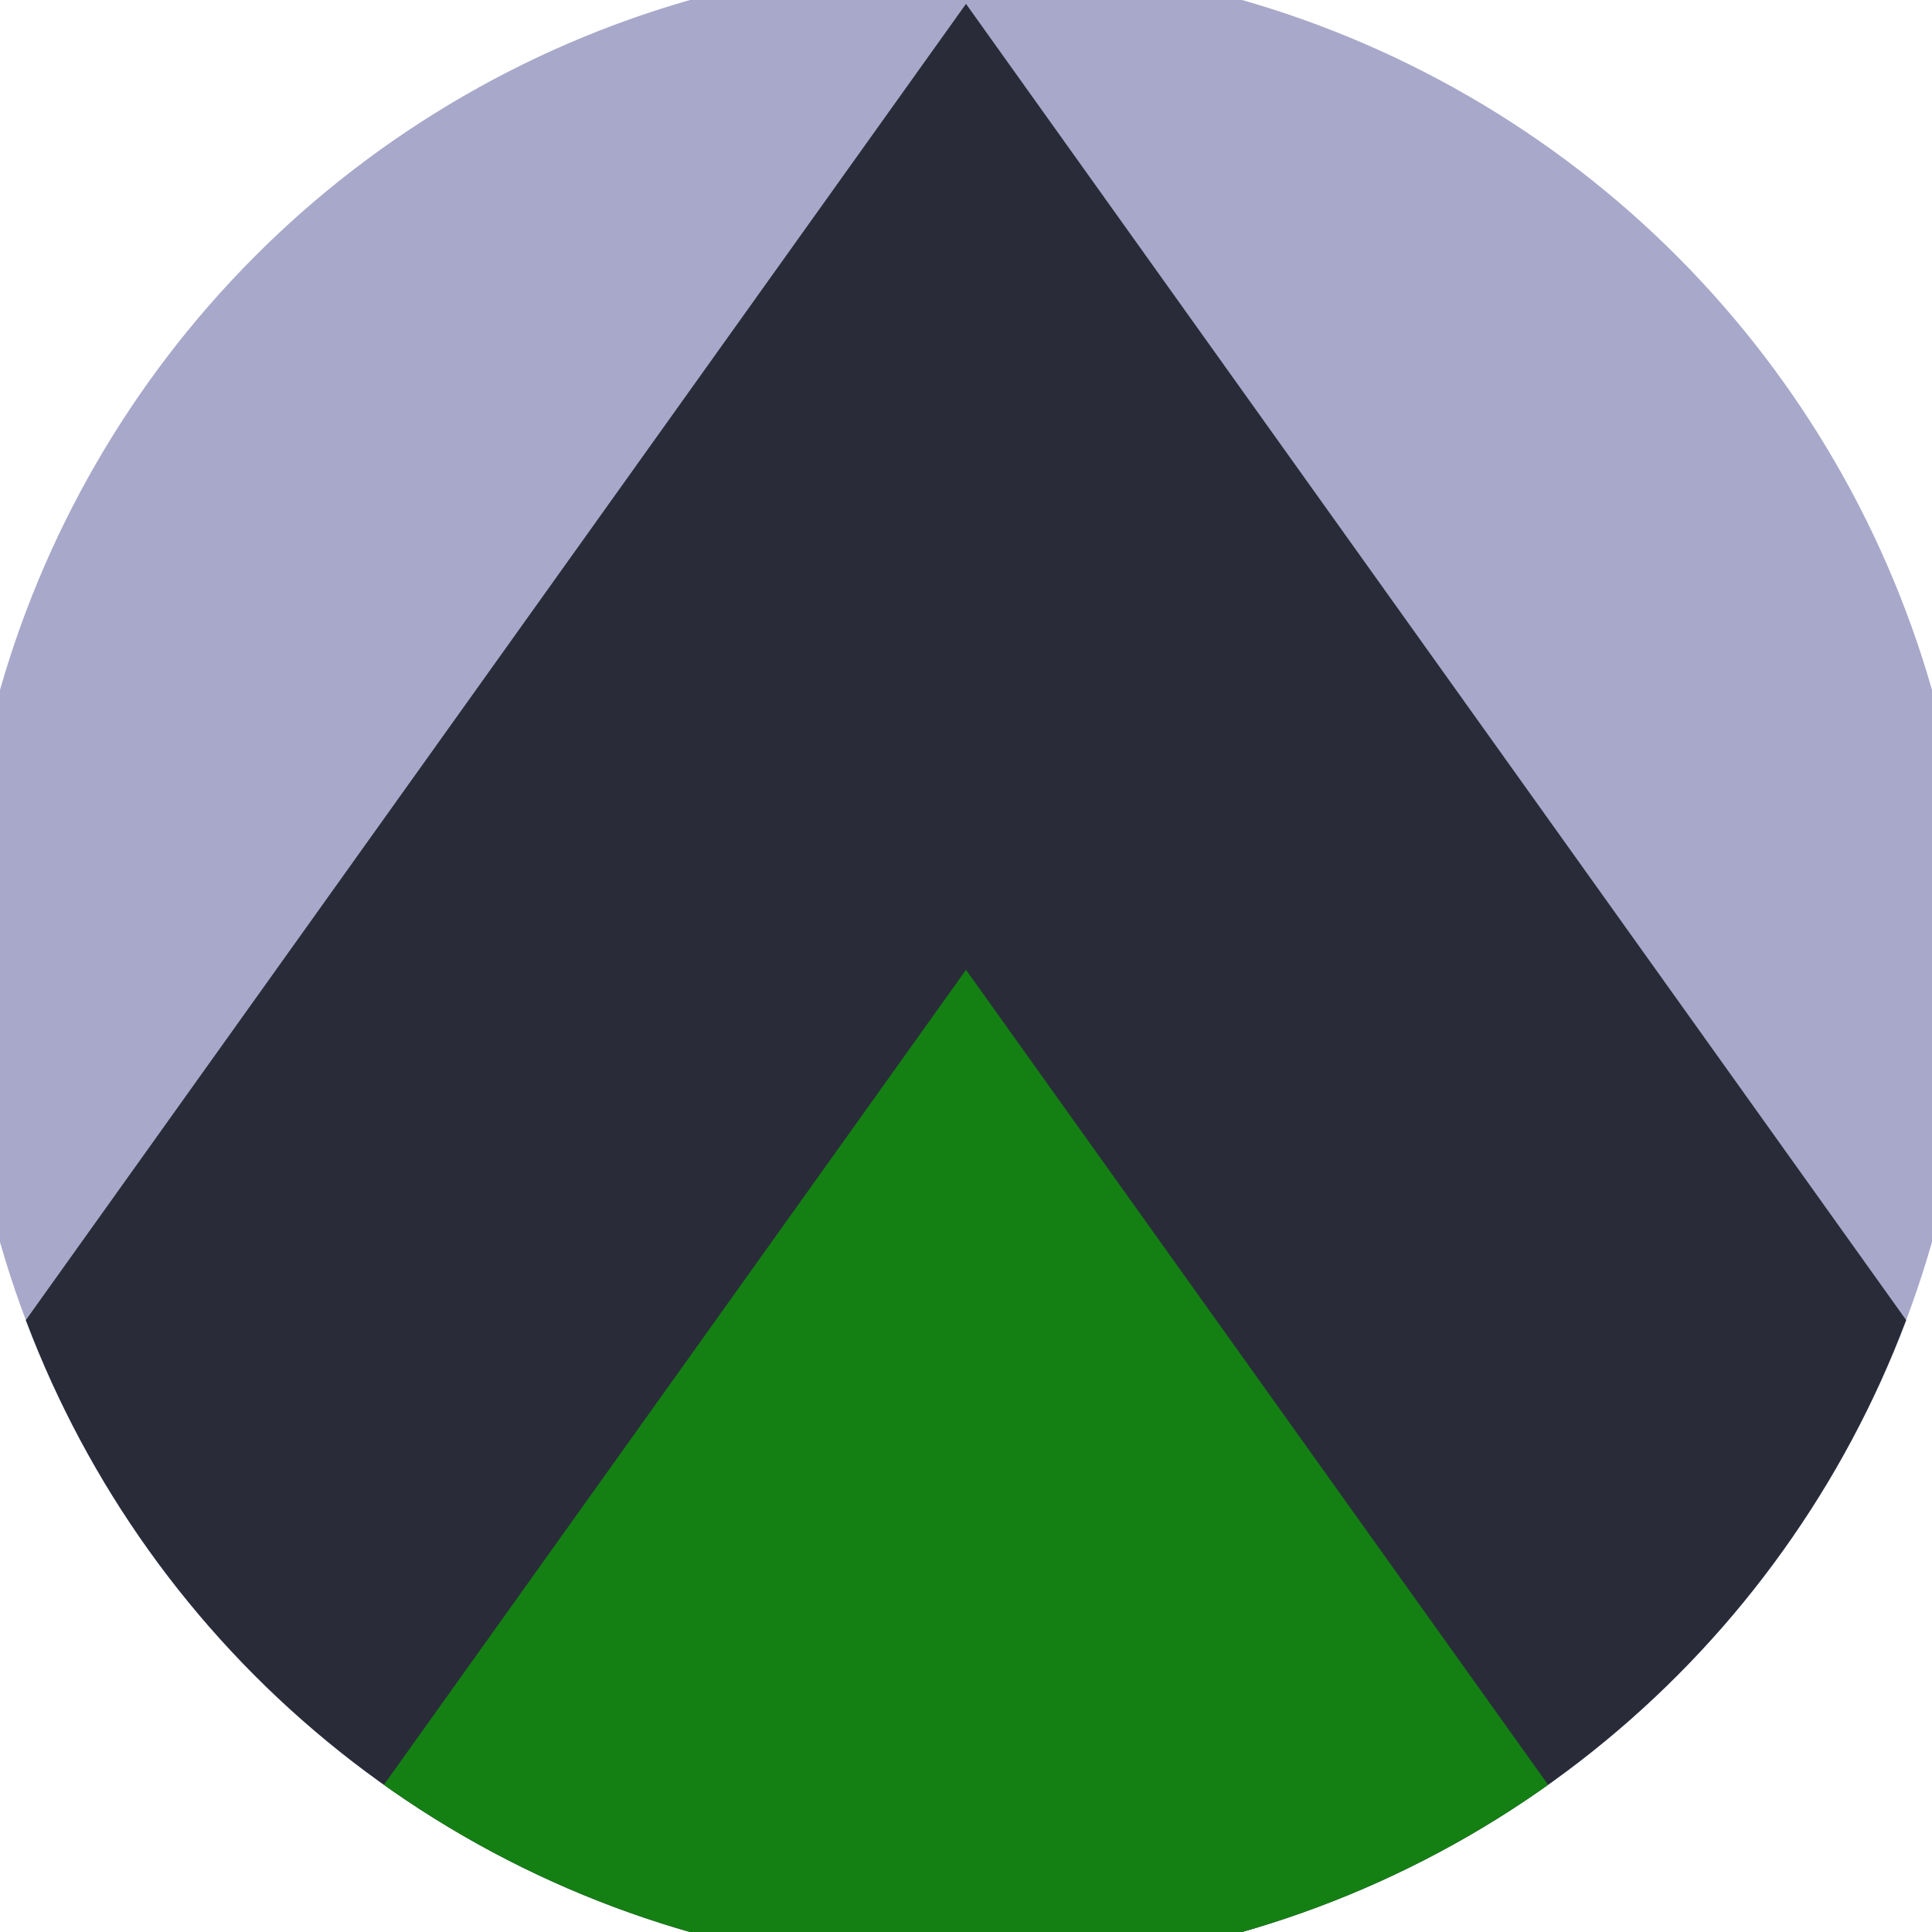
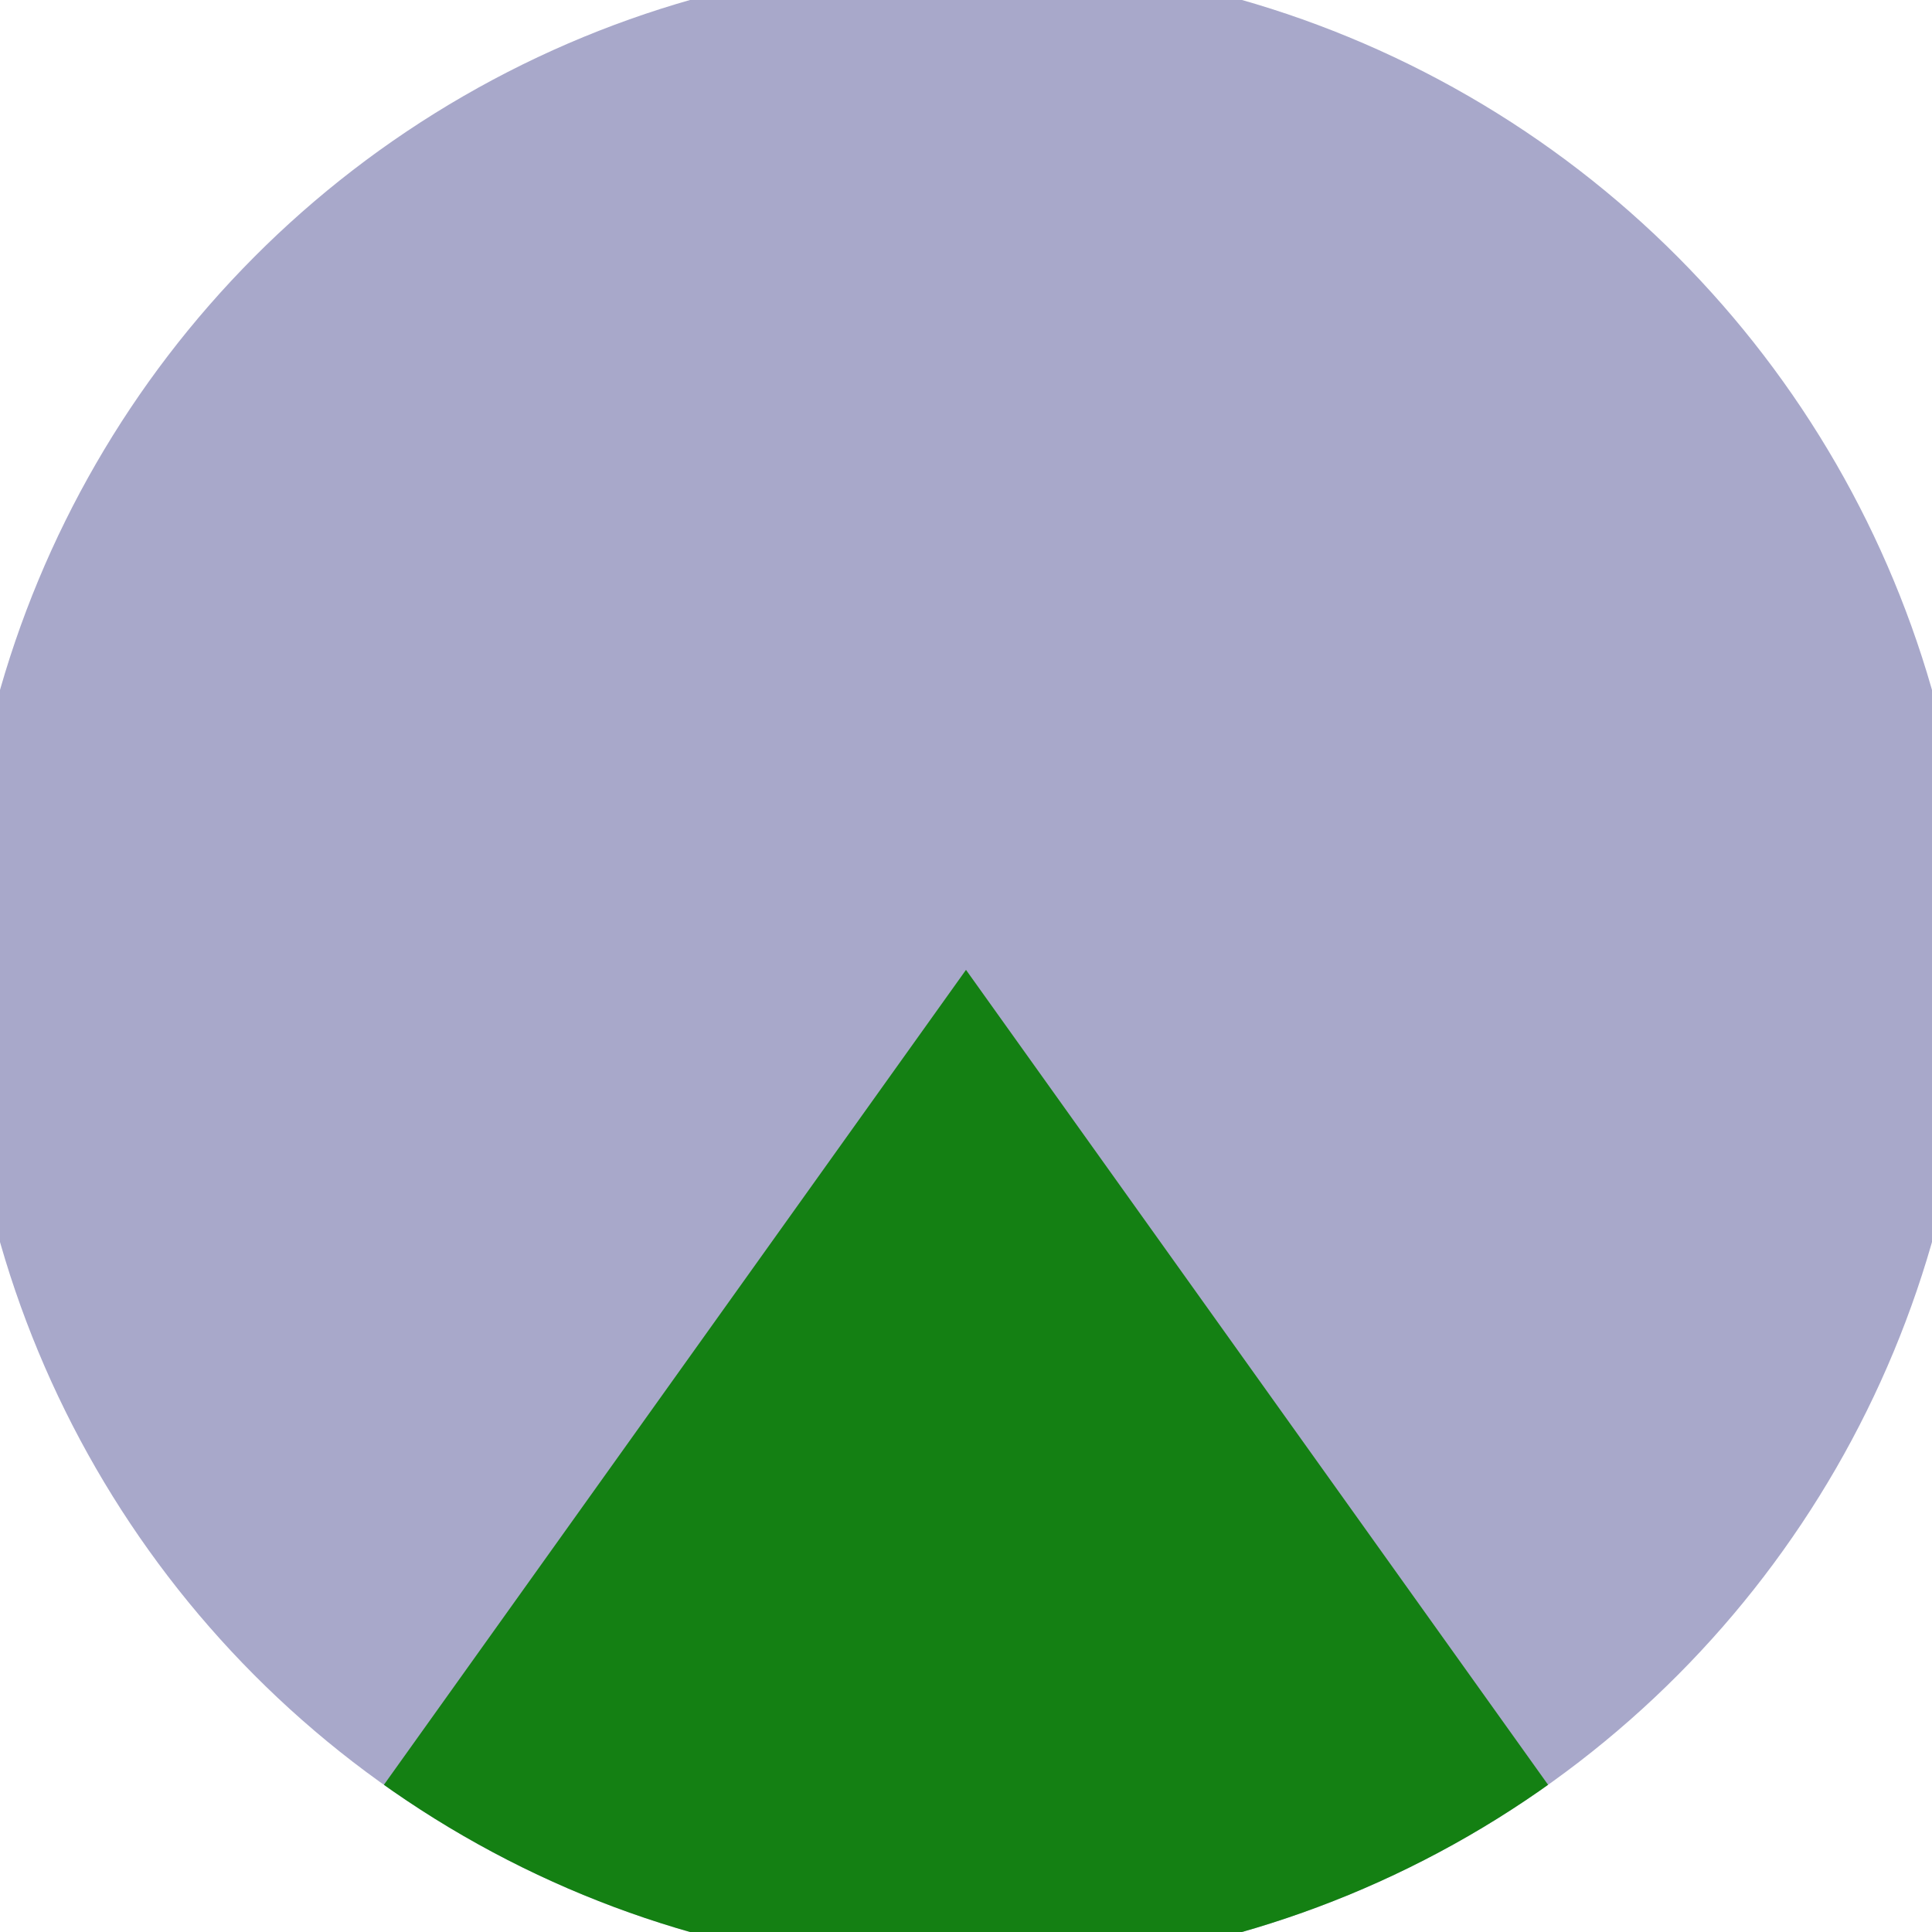
<svg xmlns="http://www.w3.org/2000/svg" width="128" height="128" viewBox="0 0 100 100" shape-rendering="geometricPrecision">
  <defs>
    <clipPath id="clip">
      <circle cx="50" cy="50" r="52" />
    </clipPath>
  </defs>
  <g transform="rotate(0 50 50)">
    <rect x="0" y="0" width="100" height="100" fill="#a8a8ca" clip-path="url(#clip)" />
-     <path d="M 50 0.2 L 100 70.2 V 101 H 0 V 70.2 Z" fill="#292c38" clip-path="url(#clip)" />
    <path d="M 50 50.2 L 100 120.2 V 101 H 0 V 120.2 Z" fill="#148013" clip-path="url(#clip)" />
  </g>
</svg>